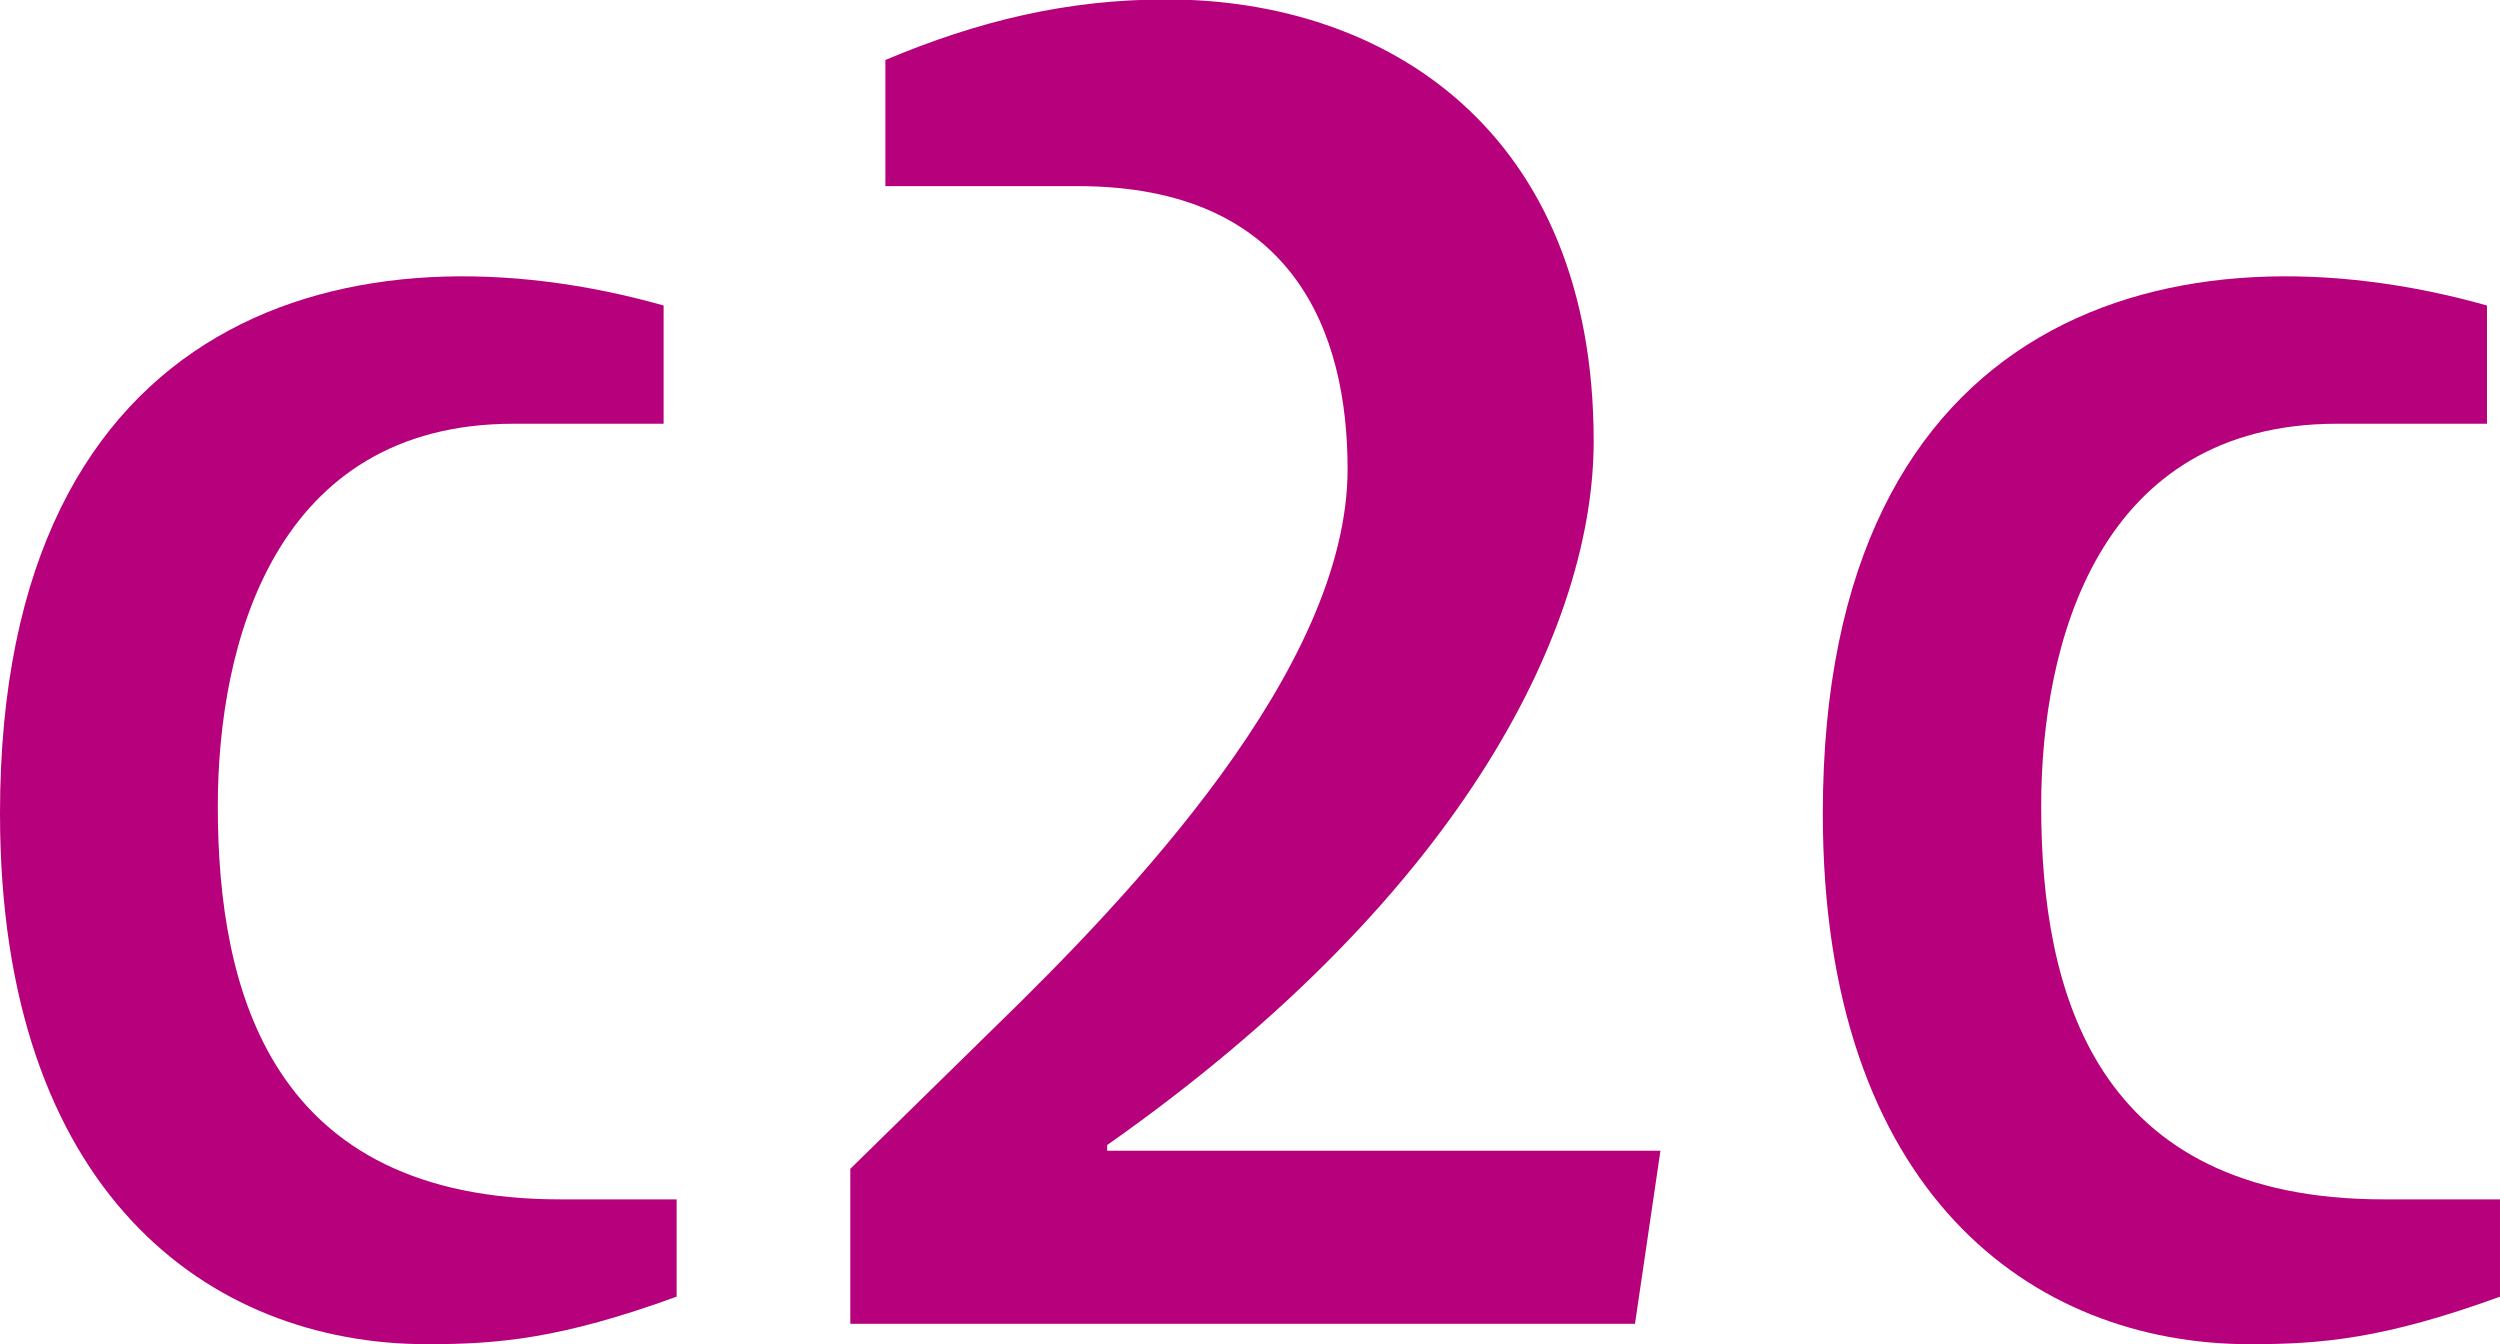
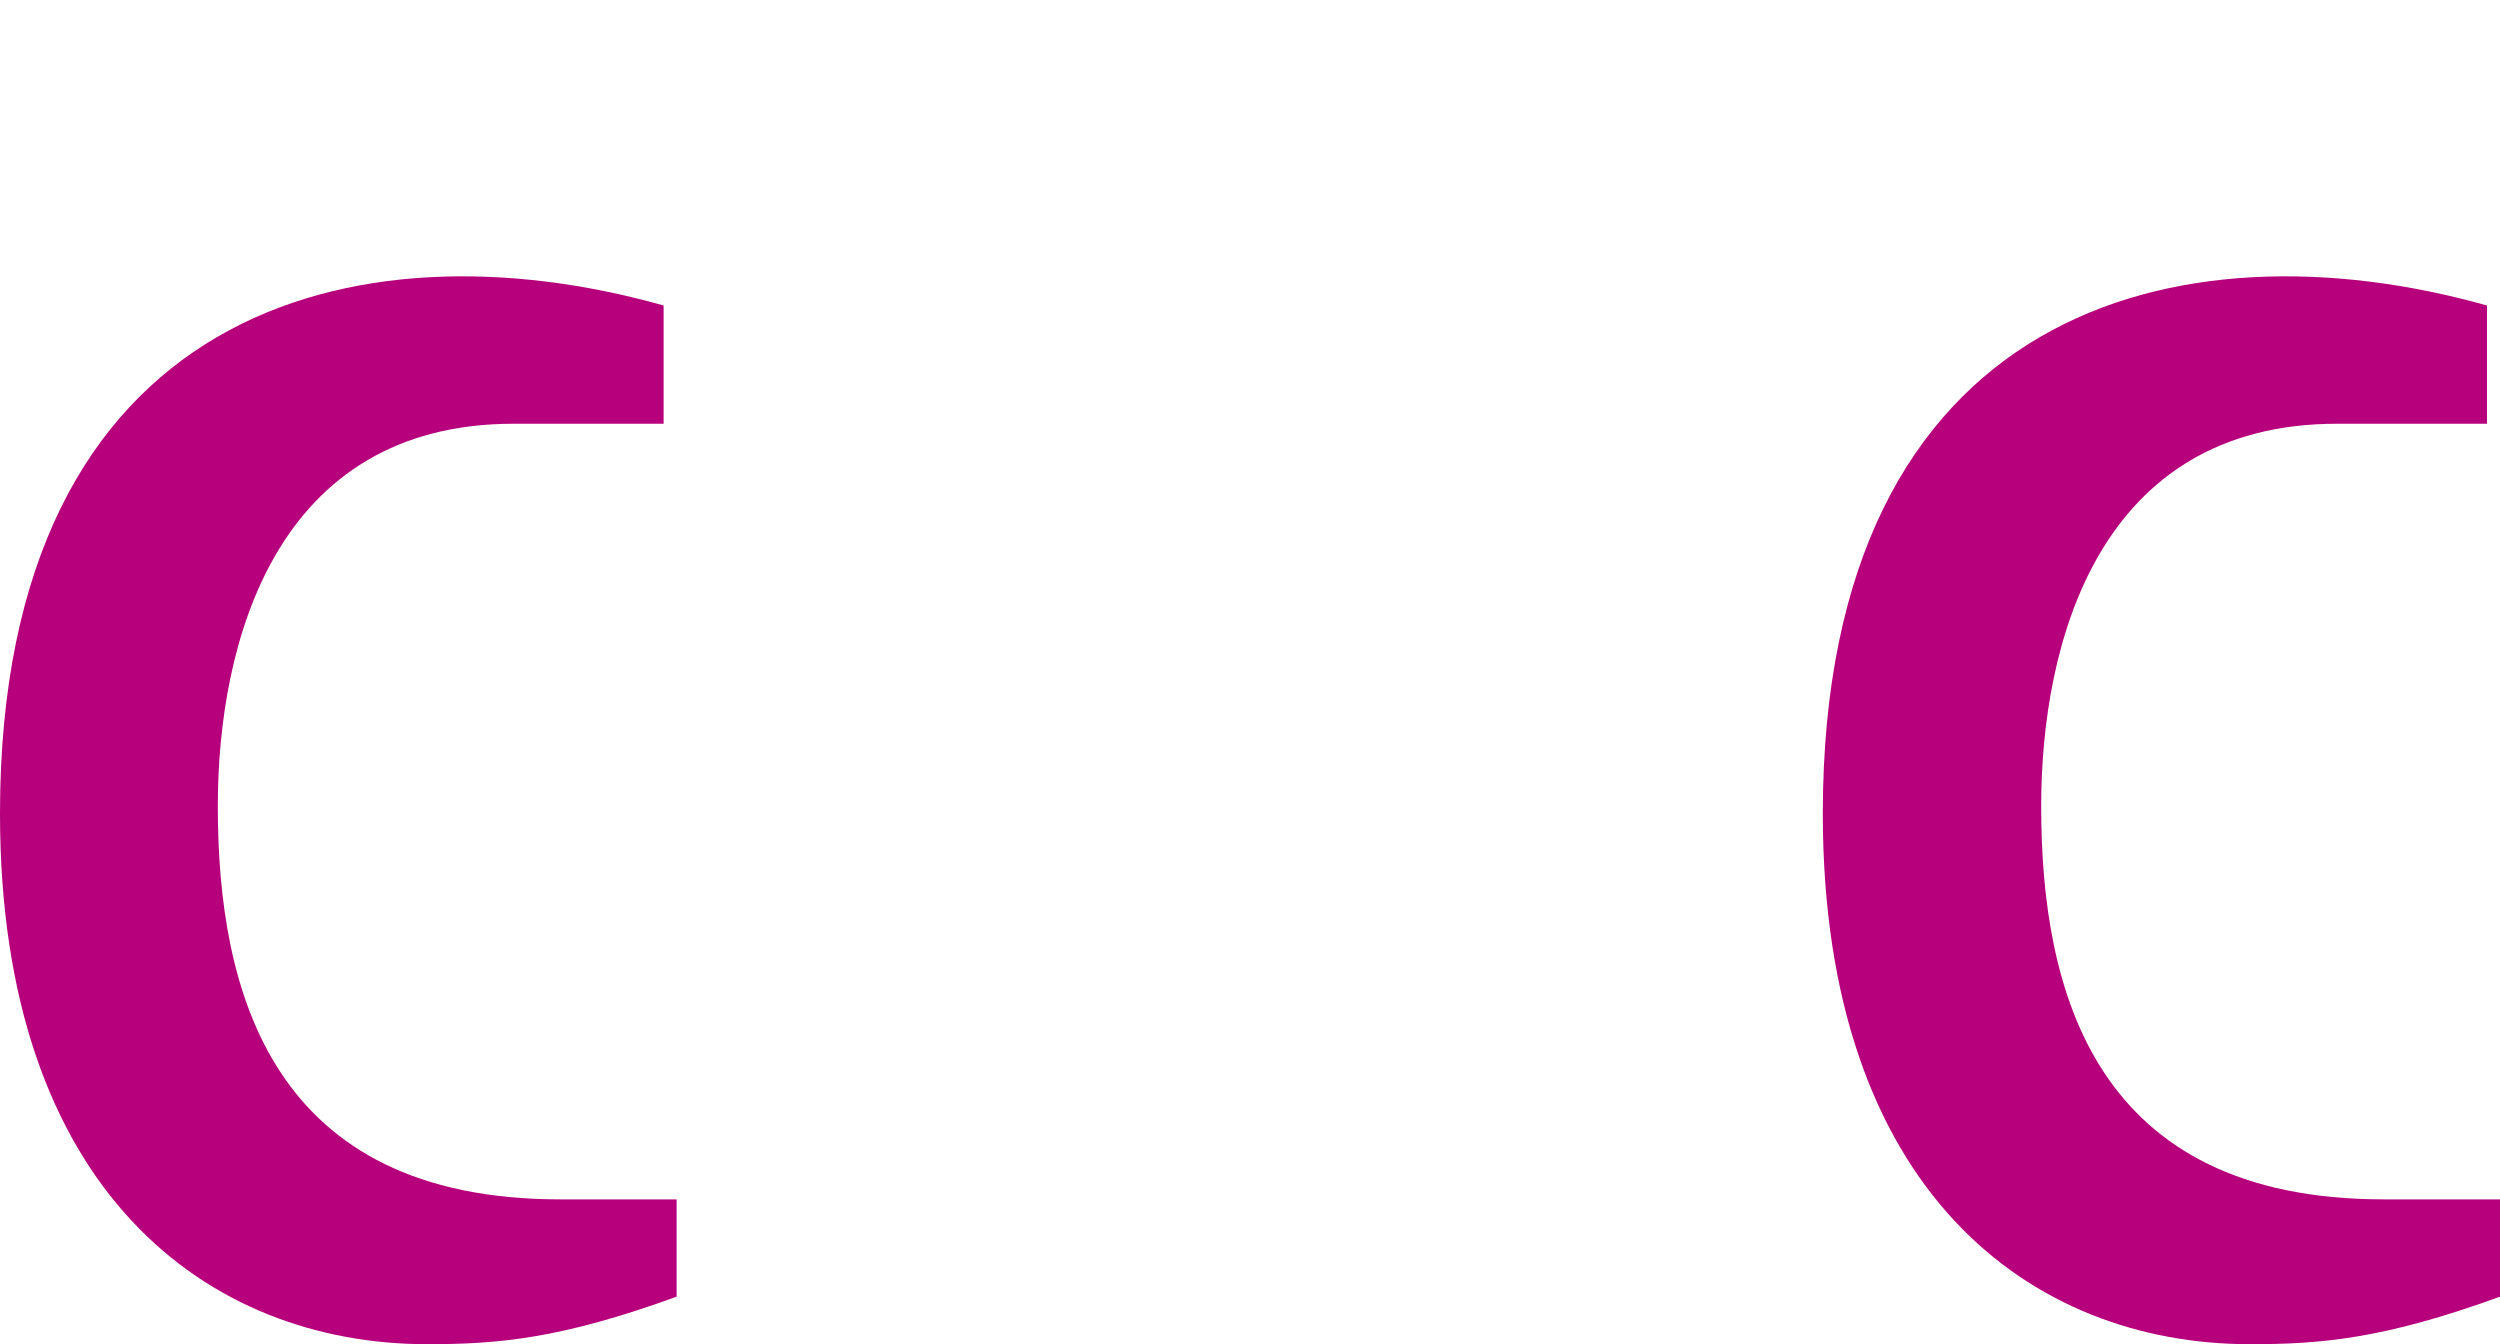
<svg xmlns="http://www.w3.org/2000/svg" version="1.1" id="Layer_1" x="0px" y="0px" viewBox="0 0 441.9 237.6" enable-background="new 0 0 441.9 237.6" xml:space="preserve">
-   <path fill="#B7007C" d="M293.5,203.4h-97.8v-1c64.4-45.3,86-92.8,86-124.4c0-54.8-36.6-78.1-75.5-78.1c-17.6,0-33.3,3.8-49.7,10.7  v22.3h34c38.2,0,47.7,25.9,47.7,50c0,35.3-38.6,75.6-62.7,99l-25.2,24.7v27.4H289" />
  <path fill="#B7007C" d="M119.6,229.2V212H99c-51,0-60.5-36.6-60.5-69.5c0-28.8,10.1-67.6,52.3-67.6h26.5V54  C63.1,38.7,0,54.3,0,143.8c0,66.9,36.9,93.8,75.5,93.8C87.9,237.6,99,236.7,119.6,229.2" />
  <path fill="#B7007C" d="M441.9,229.2V212h-20.6c-51,0-60.5-36.6-60.5-69.5c0-28.8,10.1-67.6,52.3-67.6h26.5V54  c-54.3-15.3-117.4,0.3-117.4,89.8c0,66.9,36.9,93.8,75.5,93.8C410.2,237.6,421.3,236.7,441.9,229.2" />
</svg>